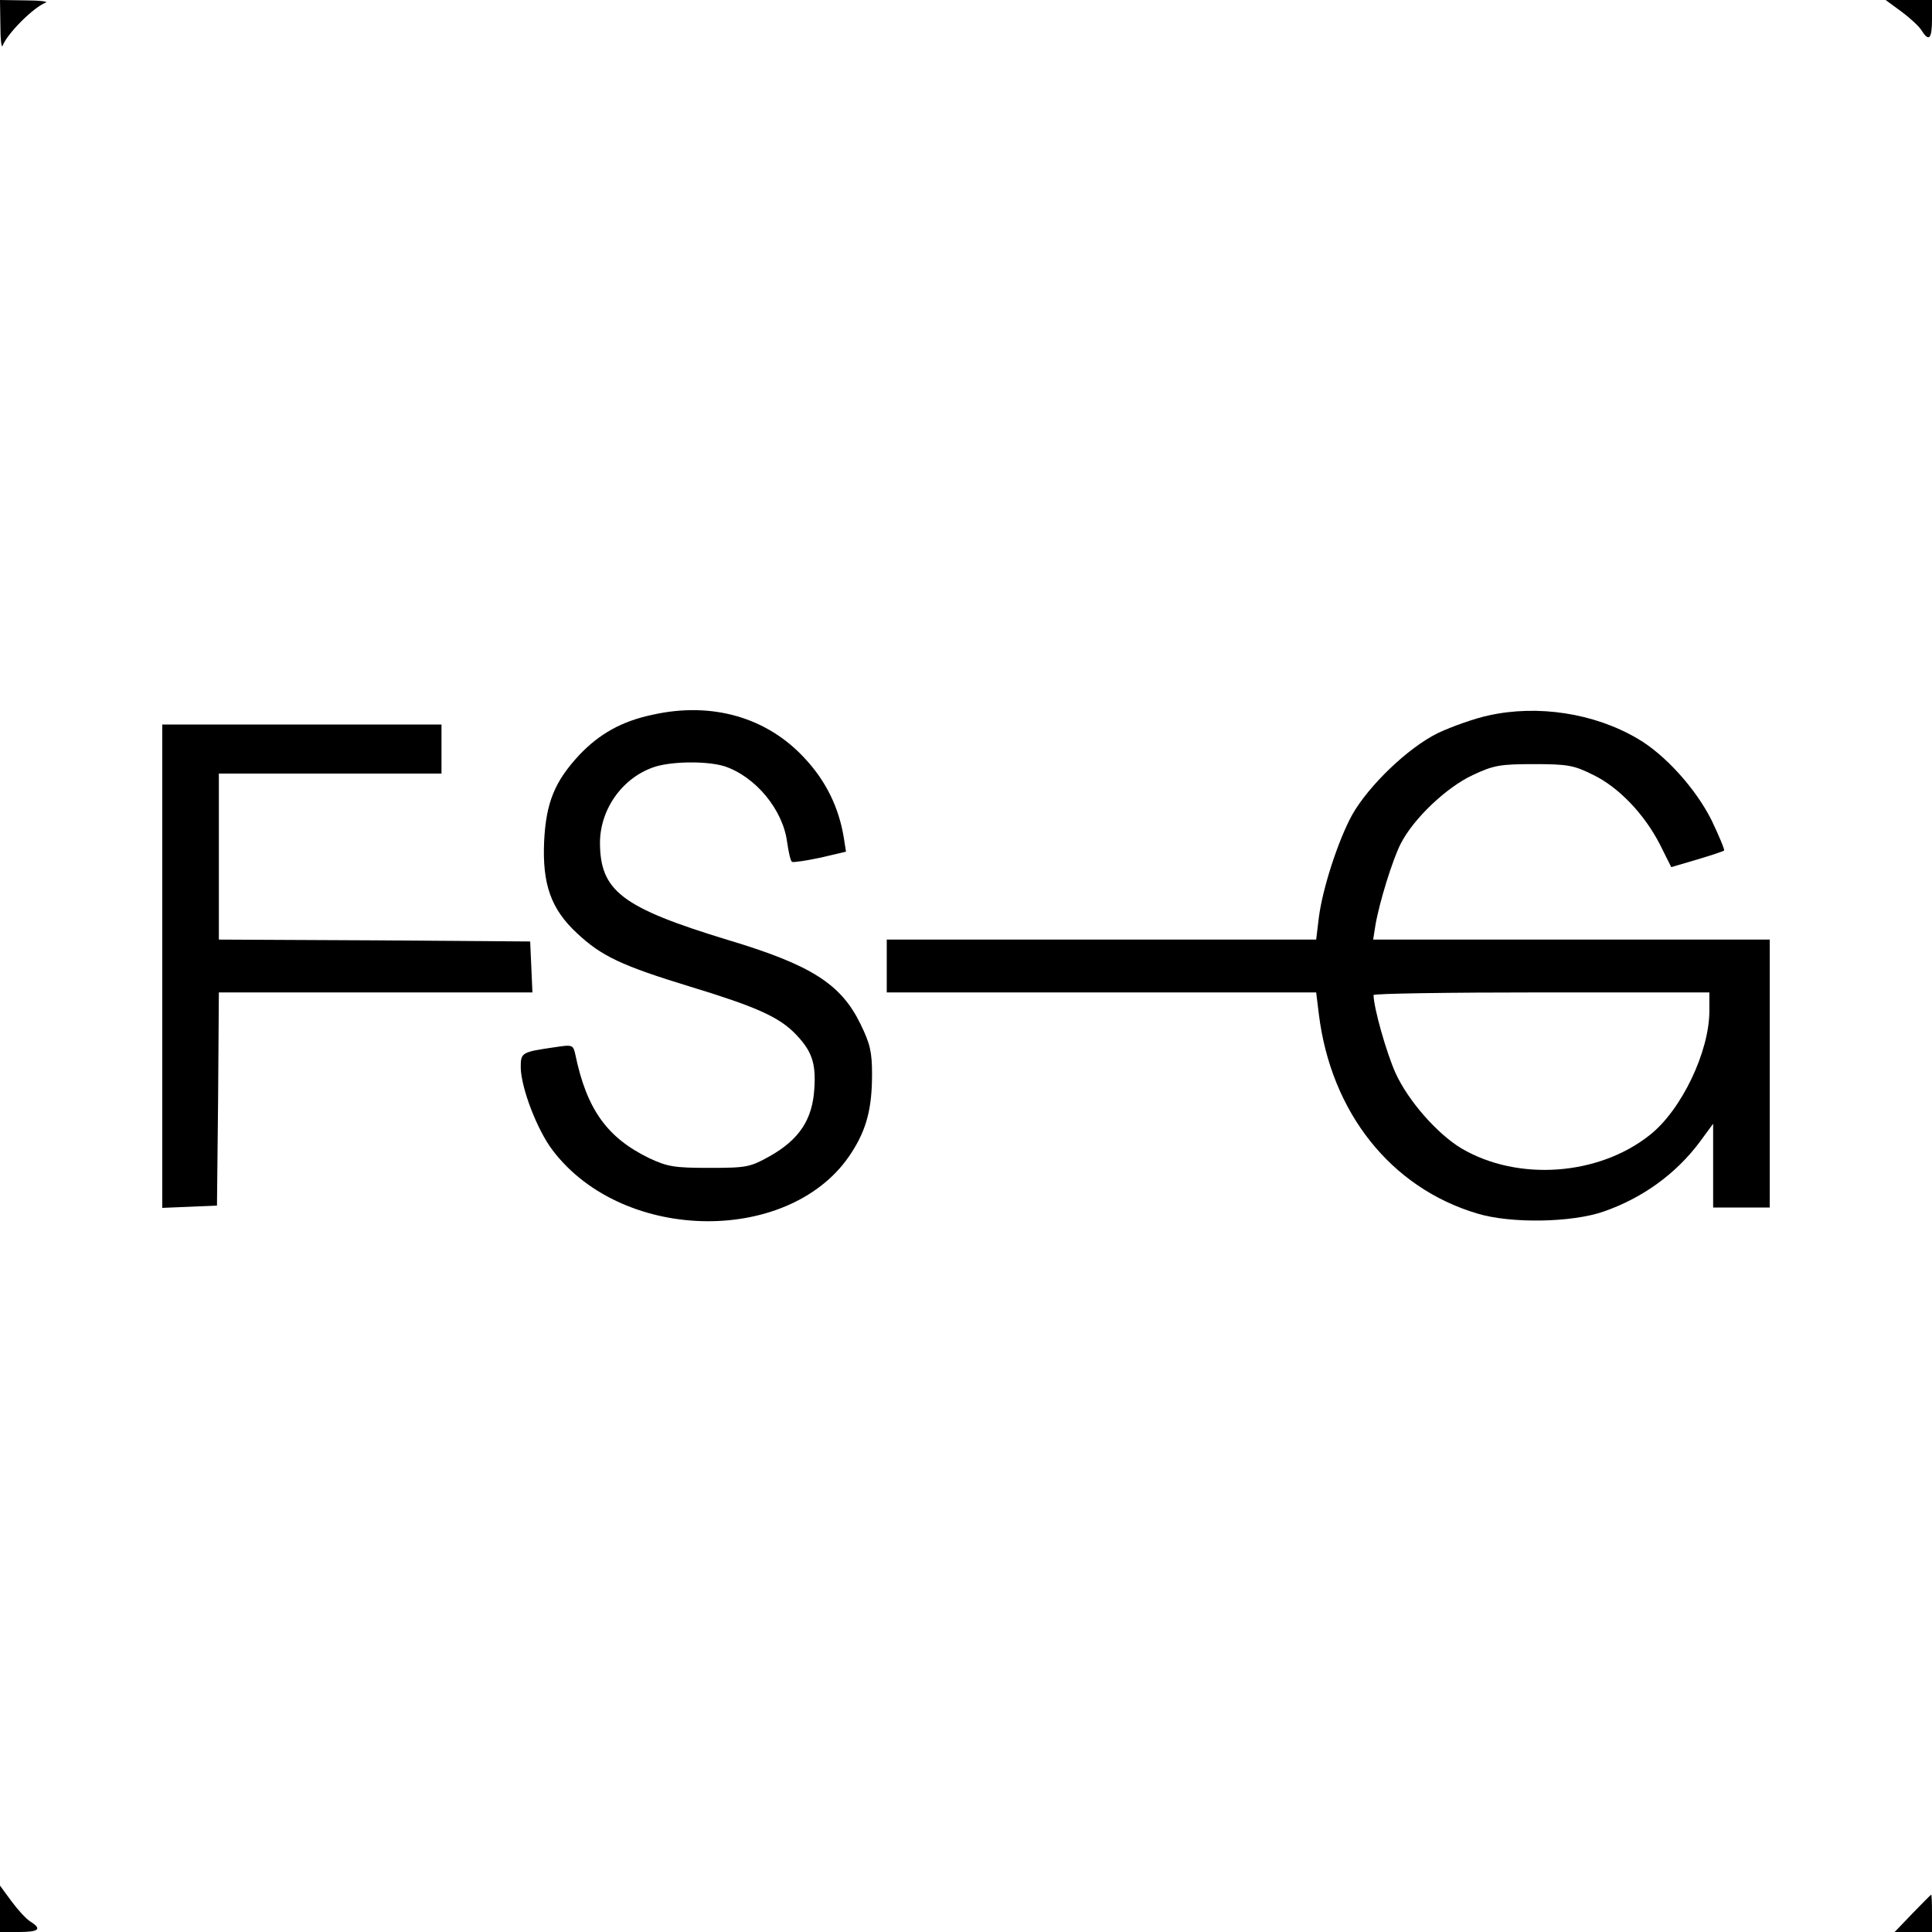
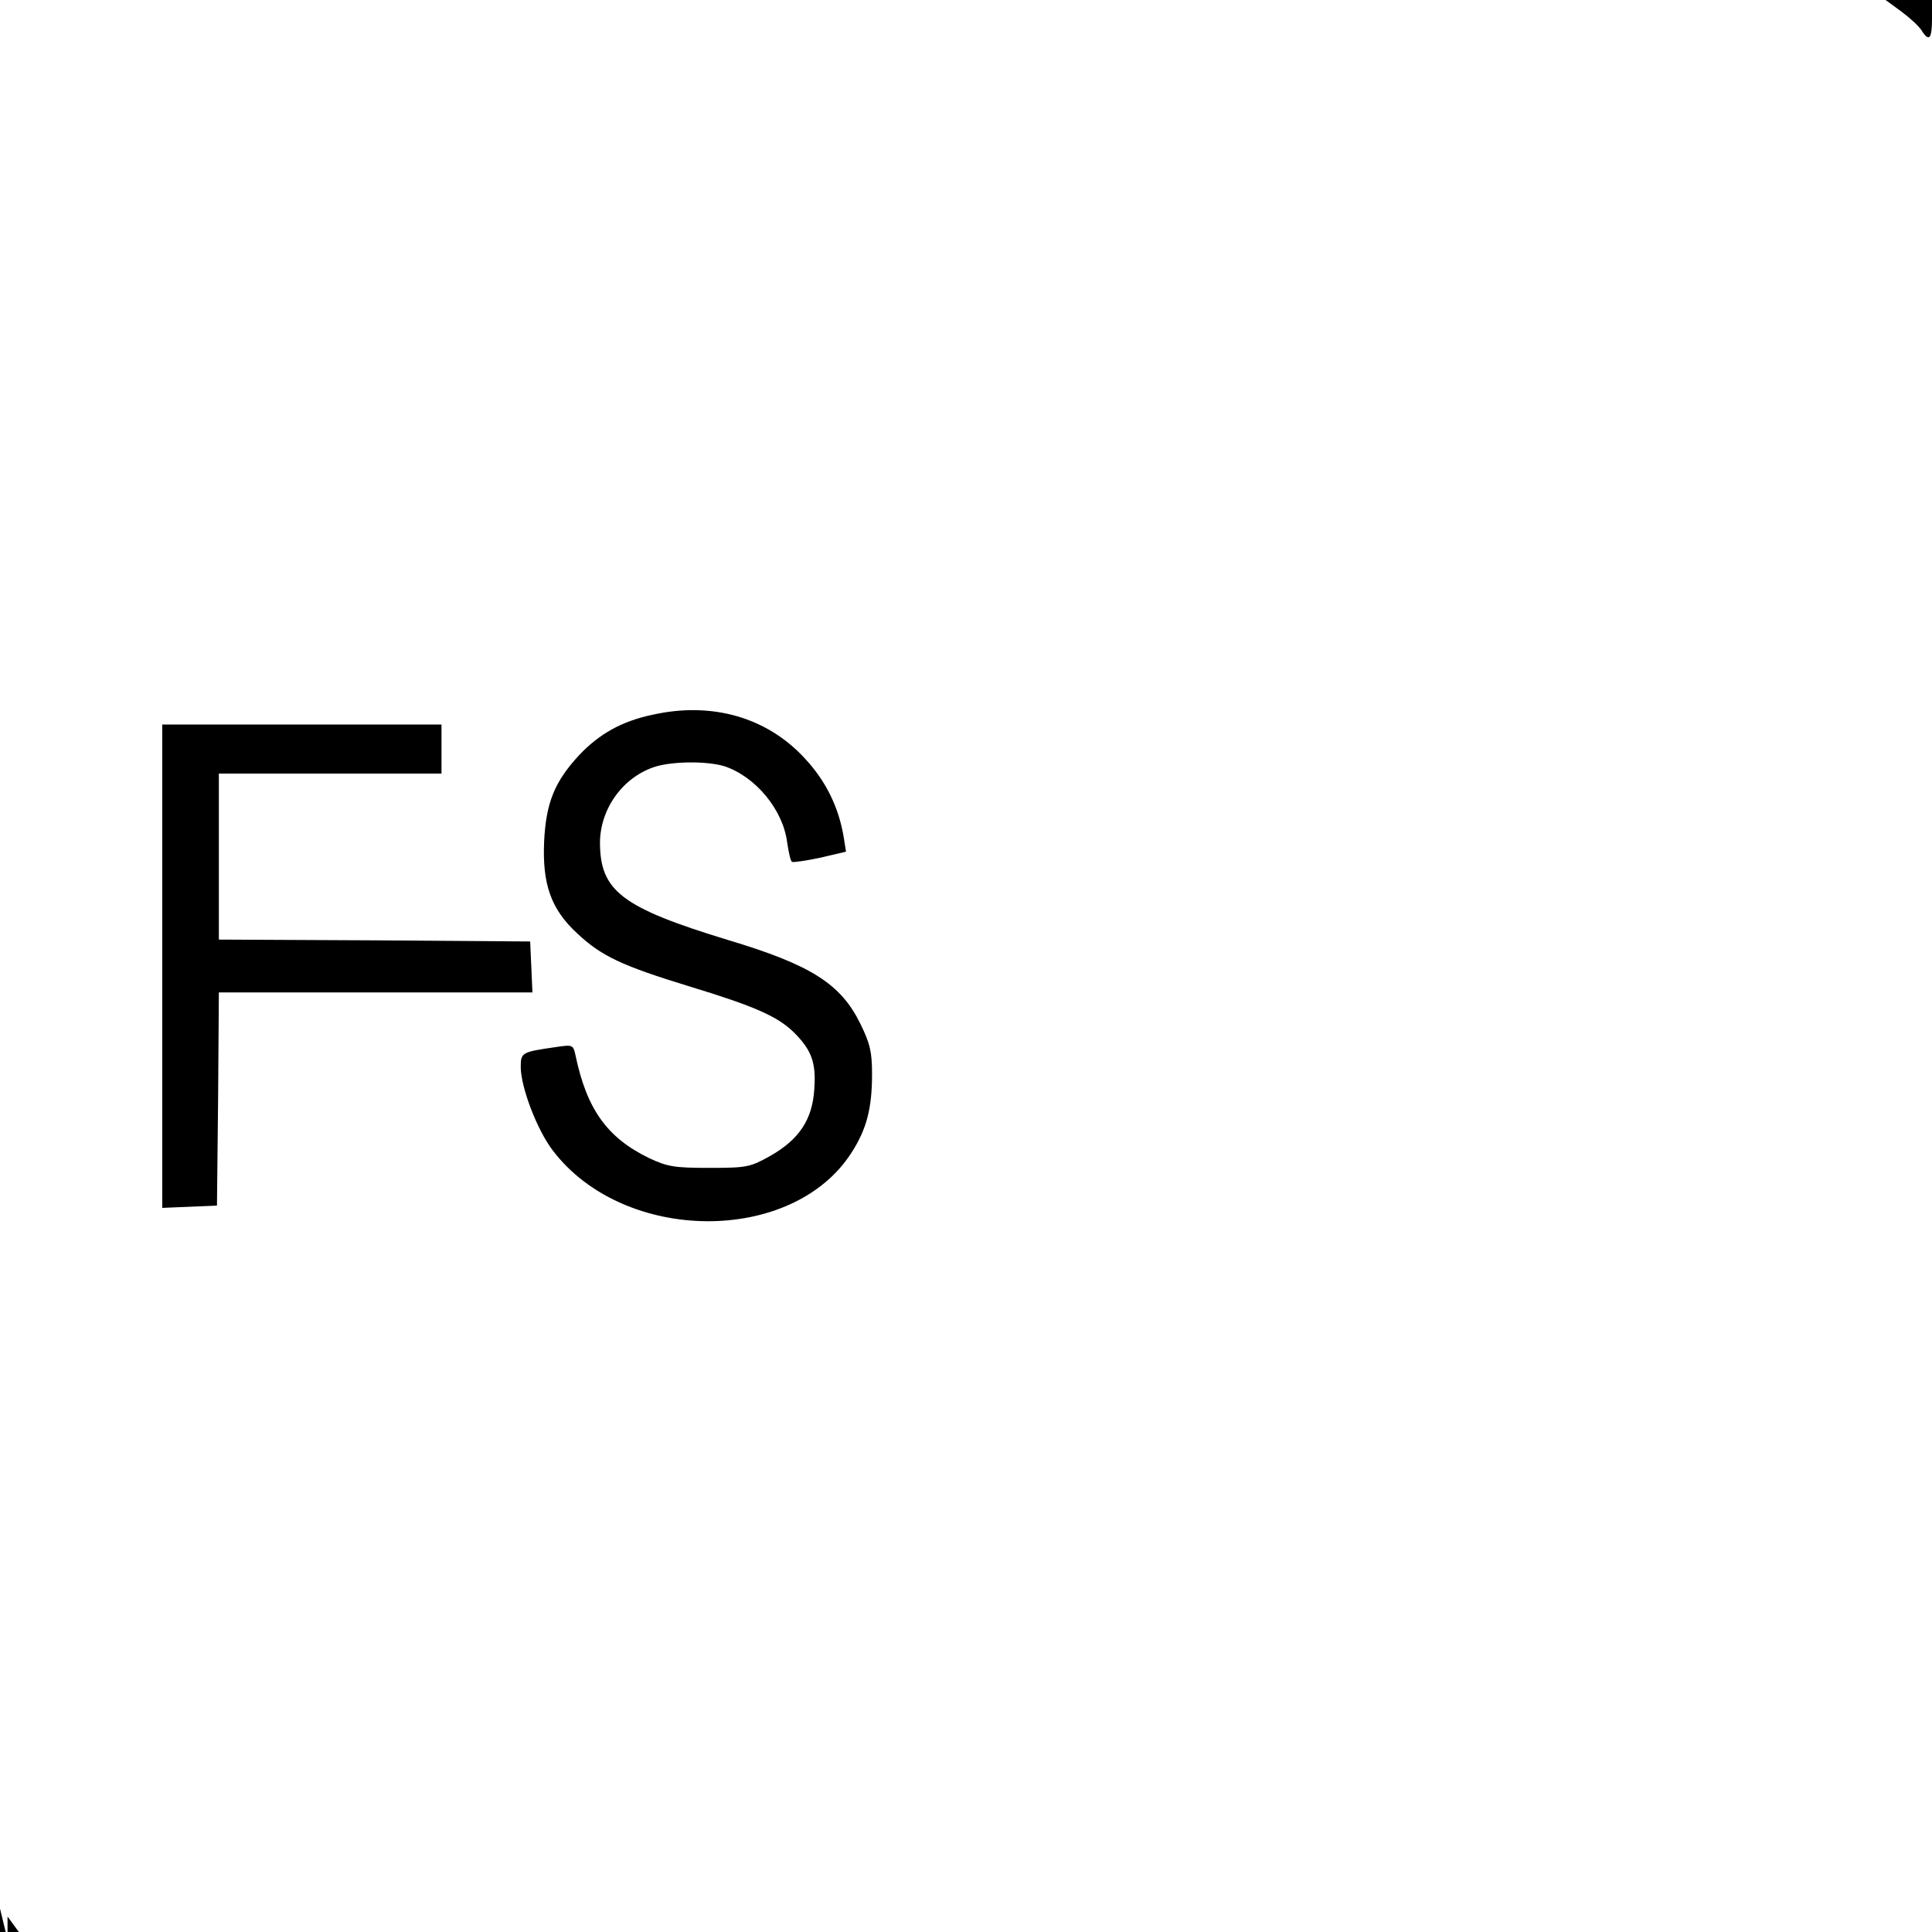
<svg xmlns="http://www.w3.org/2000/svg" version="1.0" width="512pt" height="512pt" viewBox="0 0 512 512" preserveAspectRatio="xMidYMid meet">
  <g transform="translate(0,512) scale(0.1,-0.1)" fill="#000000" stroke="none">
-     <path d="M1 5053 c0 -38 3 -62 6 -54 13 33 81 101 114 114 8 3 -16 6 -53 6 l-68 1 1 -67z" />
    <path d="M5038 5090 c23 -17 47 -39 54 -50 20 -32 28 -24 28 30 l0 50 -62 0 -61 0 41 -30z" />
    <path d="M1730 3226 c-82 -17 -142 -51 -195 -107 -65 -70 -88 -126 -93 -229 -5 -113 18 -179 87 -243 65 -61 118 -86 301 -142 171 -52 231 -79 274 -121 47 -47 59 -80 54 -150 -5 -81 -40 -134 -118 -178 -52 -29 -61 -31 -160 -31 -93 0 -111 3 -160 26 -111 54 -165 129 -195 273 -6 27 -7 28 -53 21 -90 -13 -92 -14 -92 -54 1 -54 43 -165 85 -220 189 -248 636 -250 792 -5 40 62 54 118 54 207 0 59 -5 81 -31 134 -52 106 -131 156 -351 222 -282 86 -339 130 -339 259 1 91 63 175 149 201 49 14 138 14 182 0 82 -28 154 -115 165 -201 4 -27 9 -50 13 -52 3 -2 37 3 75 11 l68 16 -6 38 c-13 79 -47 149 -103 209 -100 109 -246 151 -403 116z" />
-     <path d="M3945 3224 c-38 -8 -99 -30 -135 -47 -79 -39 -183 -139 -227 -217 -37 -68 -78 -194 -88 -272 l-7 -58 -569 0 -569 0 0 -70 0 -70 569 0 569 0 7 -57 c32 -261 191 -461 420 -529 89 -27 250 -24 334 5 104 36 192 100 255 184 l36 49 0 -111 0 -111 75 0 75 0 0 355 0 355 -525 0 -526 0 6 38 c10 59 45 173 67 216 34 67 122 150 191 182 55 26 73 29 162 29 89 0 106 -3 156 -28 69 -33 137 -105 178 -185 l30 -60 68 20 c37 11 70 22 72 24 2 2 -13 38 -33 80 -42 84 -124 175 -197 217 -114 67 -264 90 -394 61z m585 -783 c0 -108 -74 -263 -158 -329 -136 -108 -349 -123 -498 -36 -64 38 -142 126 -176 201 -24 54 -57 170 -58 206 0 4 200 7 445 7 l445 0 0 -49z" />
    <path d="M430 2560 l0 -641 73 3 72 3 3 283 2 282 416 0 415 0 -3 68 -3 67 -412 3 -413 2 0 220 0 220 295 0 295 0 0 65 0 65 -370 0 -370 0 0 -640z" />
-     <path d="M0 62 l0 -62 50 0 c54 0 62 8 30 28 -11 7 -33 31 -50 54 l-30 41 0 -61z" />
-     <path d="M5068 49 l-47 -49 49 0 50 0 0 50 c0 28 -1 50 -2 49 -2 -1 -24 -23 -50 -50z" />
+     <path d="M0 62 l0 -62 50 0 l-30 41 0 -61z" />
  </g>
</svg>